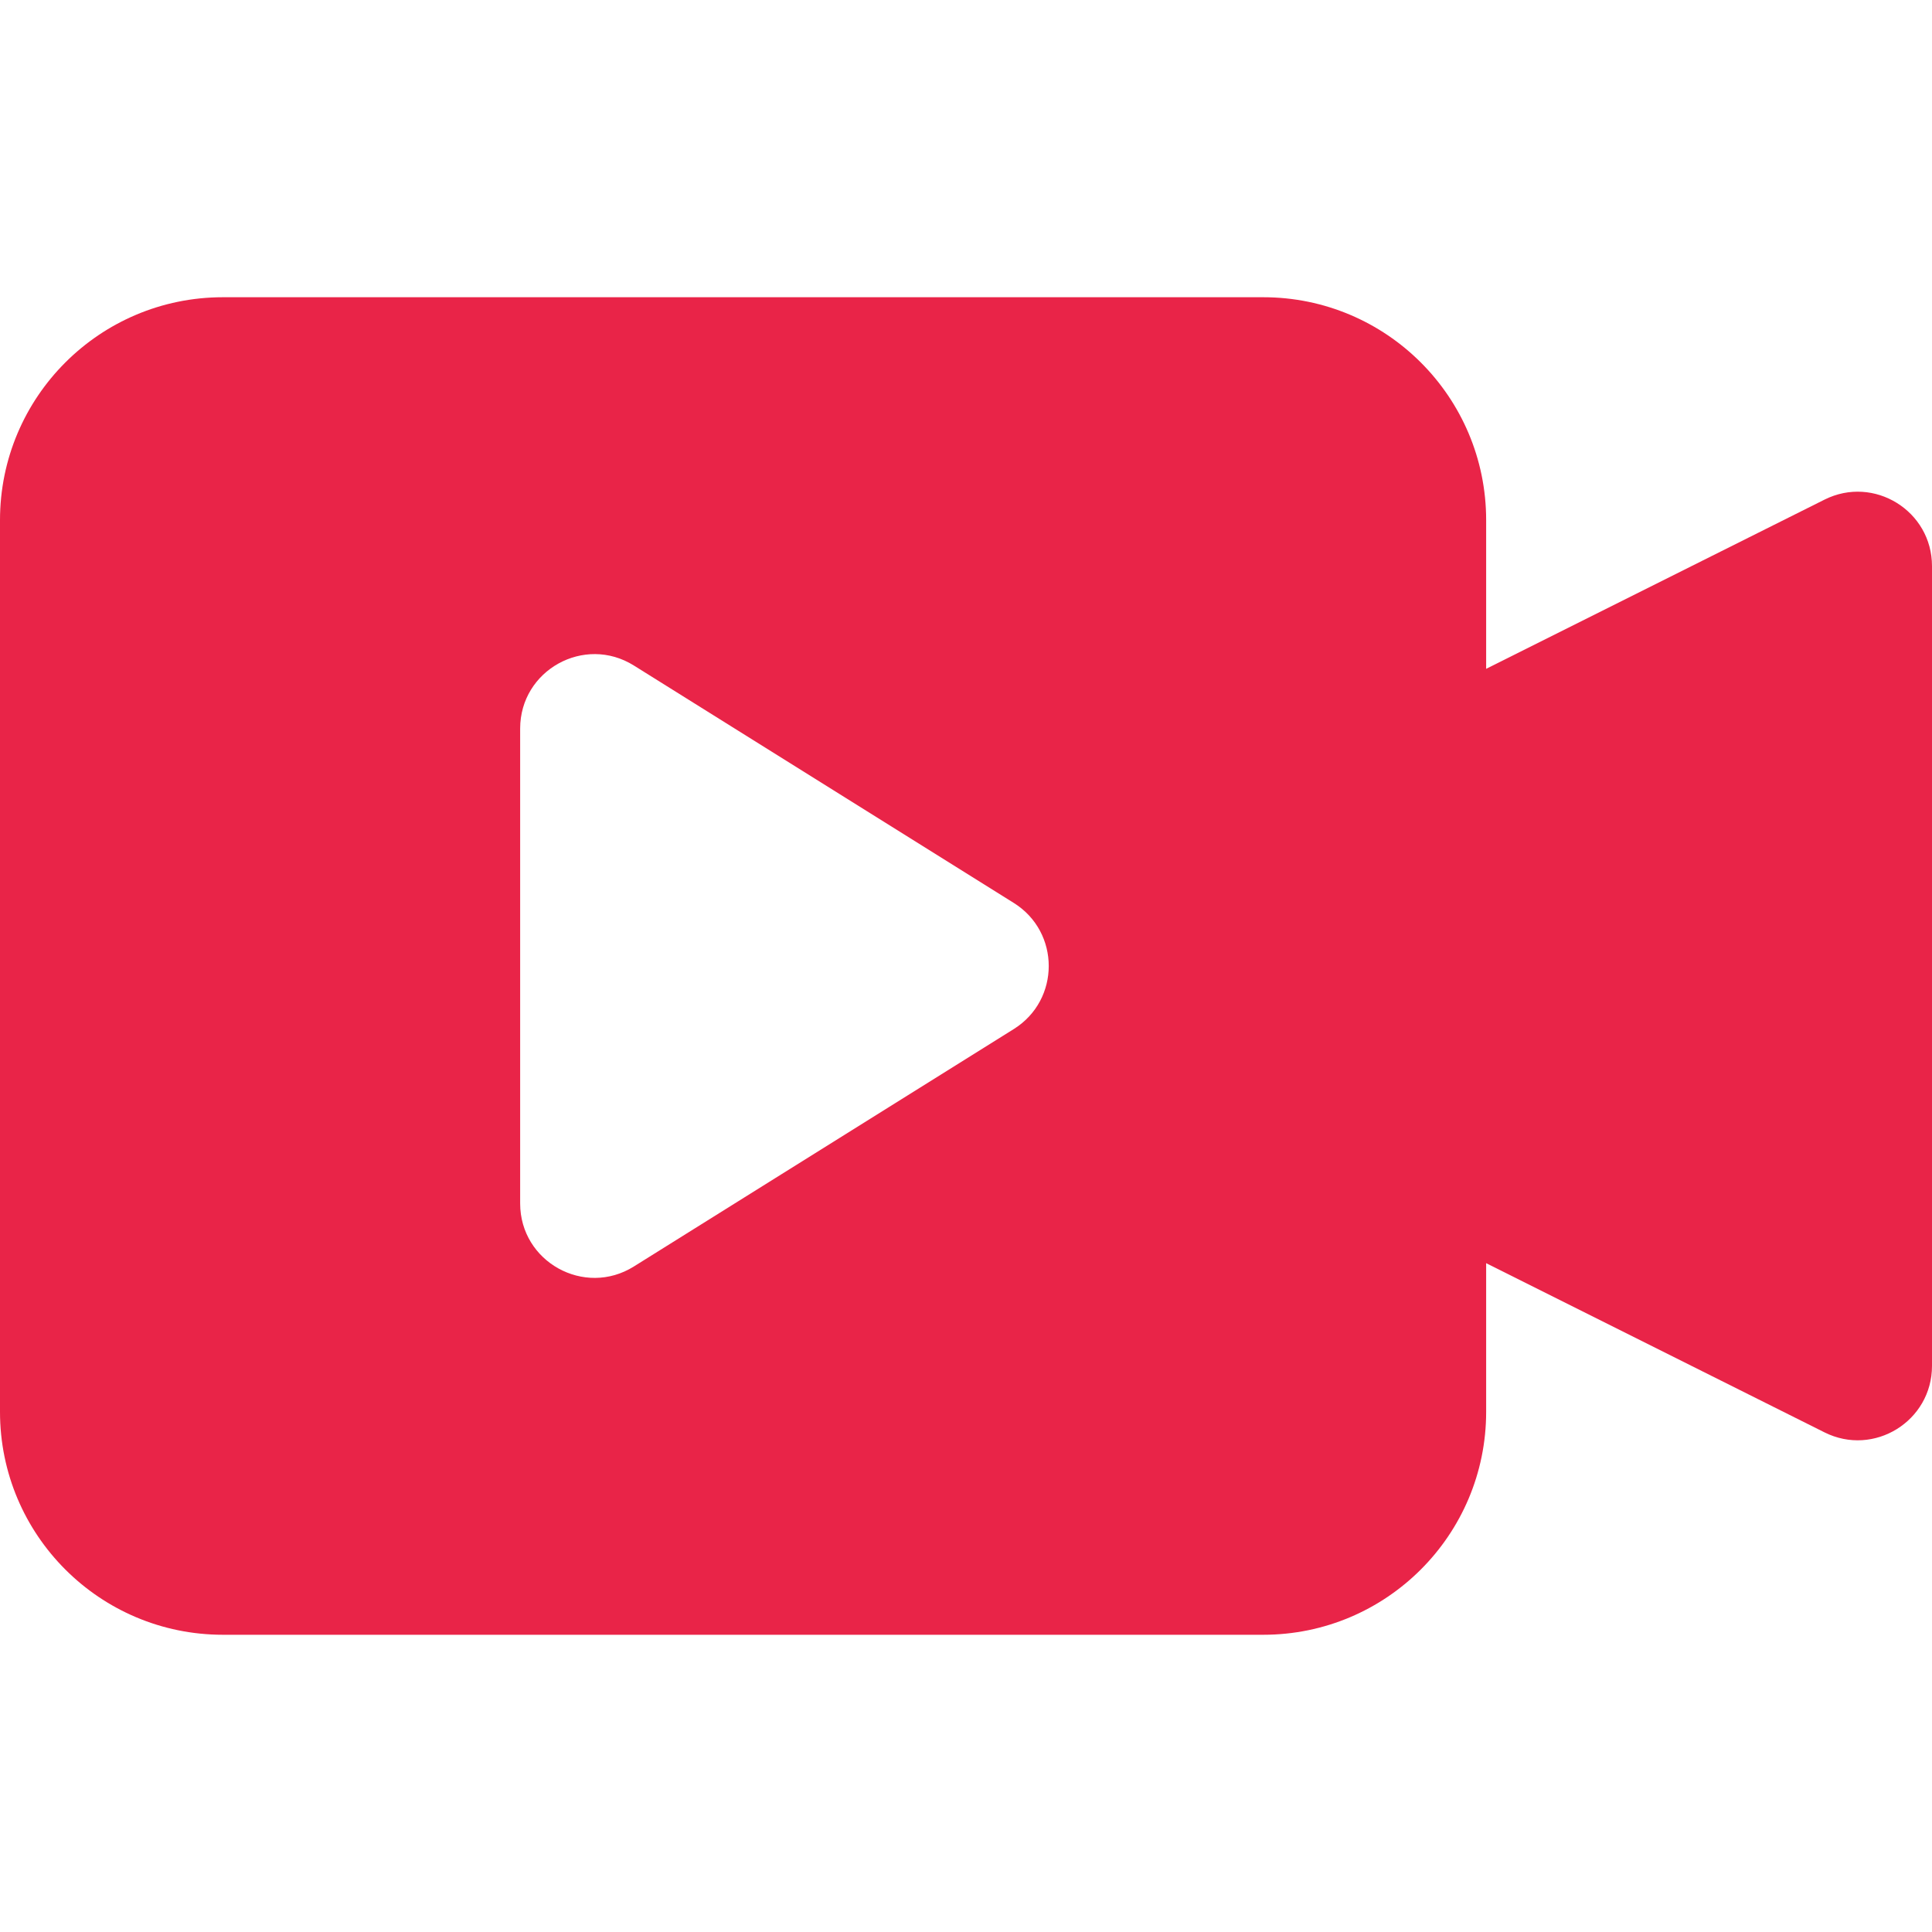
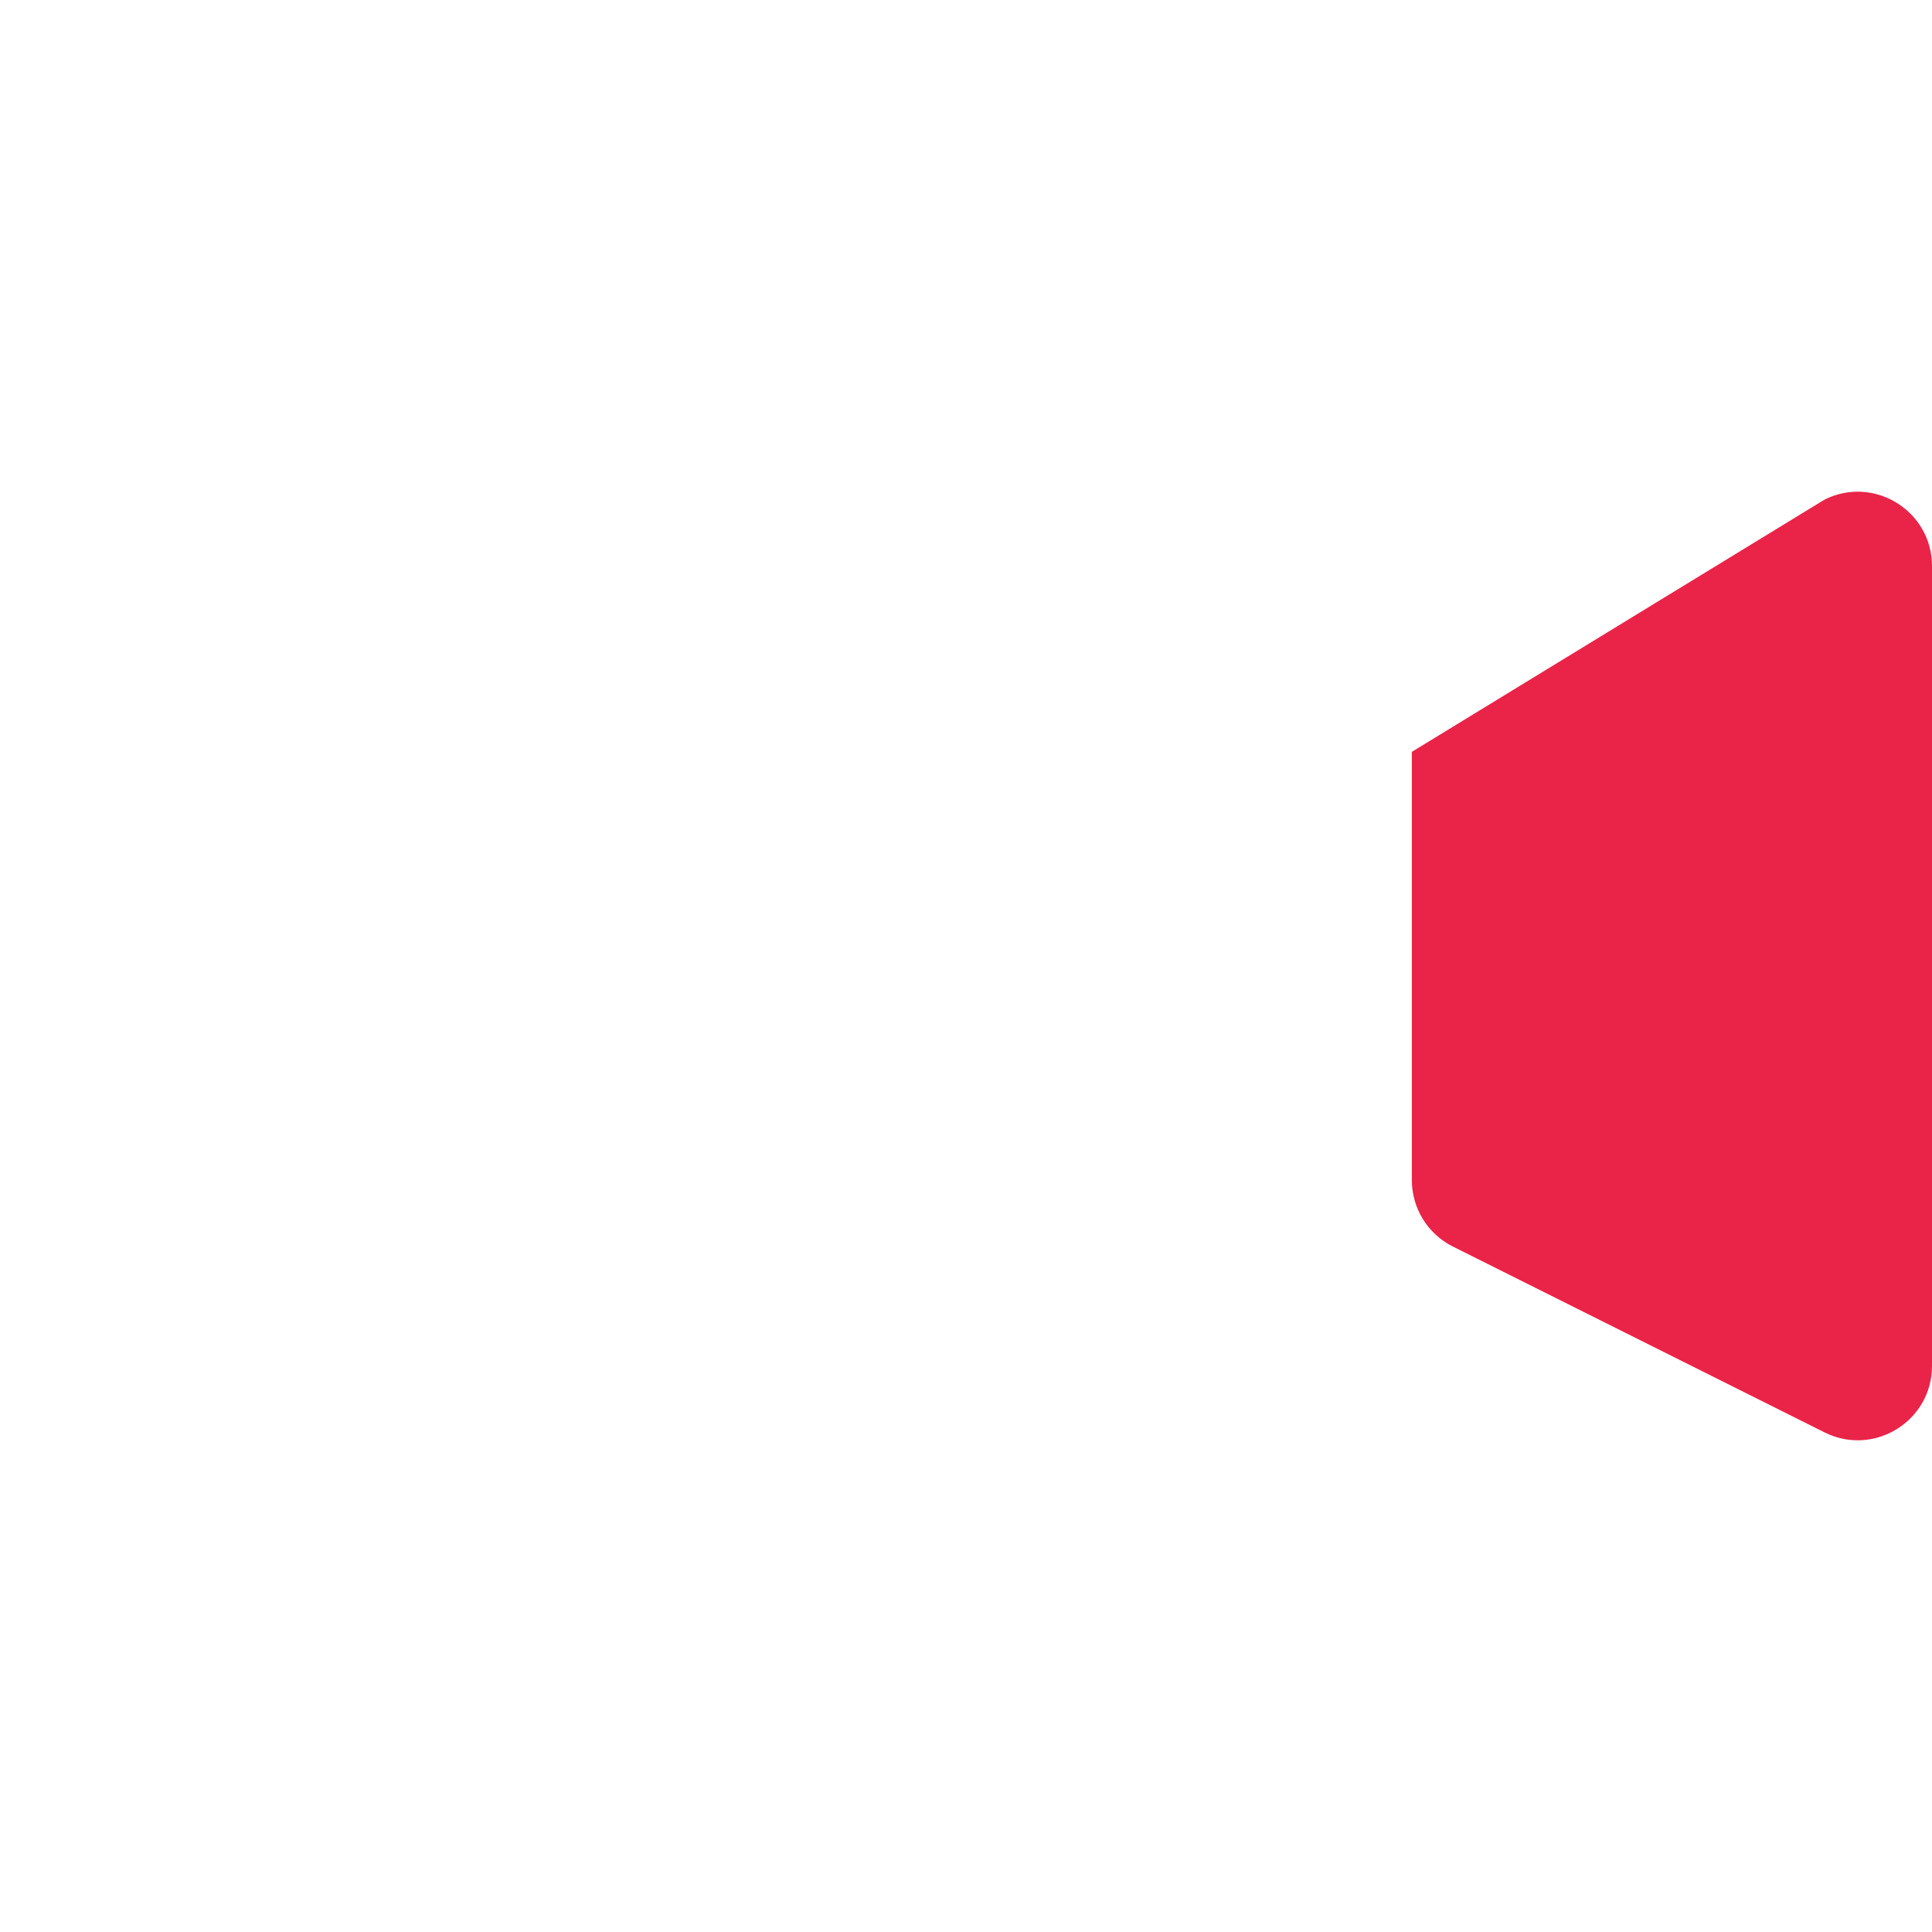
<svg xmlns="http://www.w3.org/2000/svg" width="26" height="26" viewBox="0 0 26 26" fill="none">
-   <path d="M19 10.118C19 9.739 19.214 9.393 19.553 9.224L24.553 6.724C25.218 6.391 26 6.875 26 7.618V18.382C26 19.125 25.218 19.609 24.553 19.276L19.553 16.776C19.214 16.607 19 16.261 19 15.882V10.118Z" fill="#E92448" />
-   <path d="M17 4C18.657 4 20 5.343 20 7V19C20 20.657 18.657 22 17 22H3C1.343 22 4.83199e-08 20.657 0 19V7C1.9328e-07 5.343 1.343 4 3 4H17ZM8.53 8.956C7.864 8.54 7 9.019 7 9.805V16.195C7 16.981 7.864 17.46 8.53 17.044L13.644 13.848C14.27 13.456 14.27 12.544 13.644 12.152L8.53 8.956Z" fill="#E92448" />
+   <path d="M19 10.118L24.553 6.724C25.218 6.391 26 6.875 26 7.618V18.382C26 19.125 25.218 19.609 24.553 19.276L19.553 16.776C19.214 16.607 19 16.261 19 15.882V10.118Z" fill="#E92448" />
</svg>